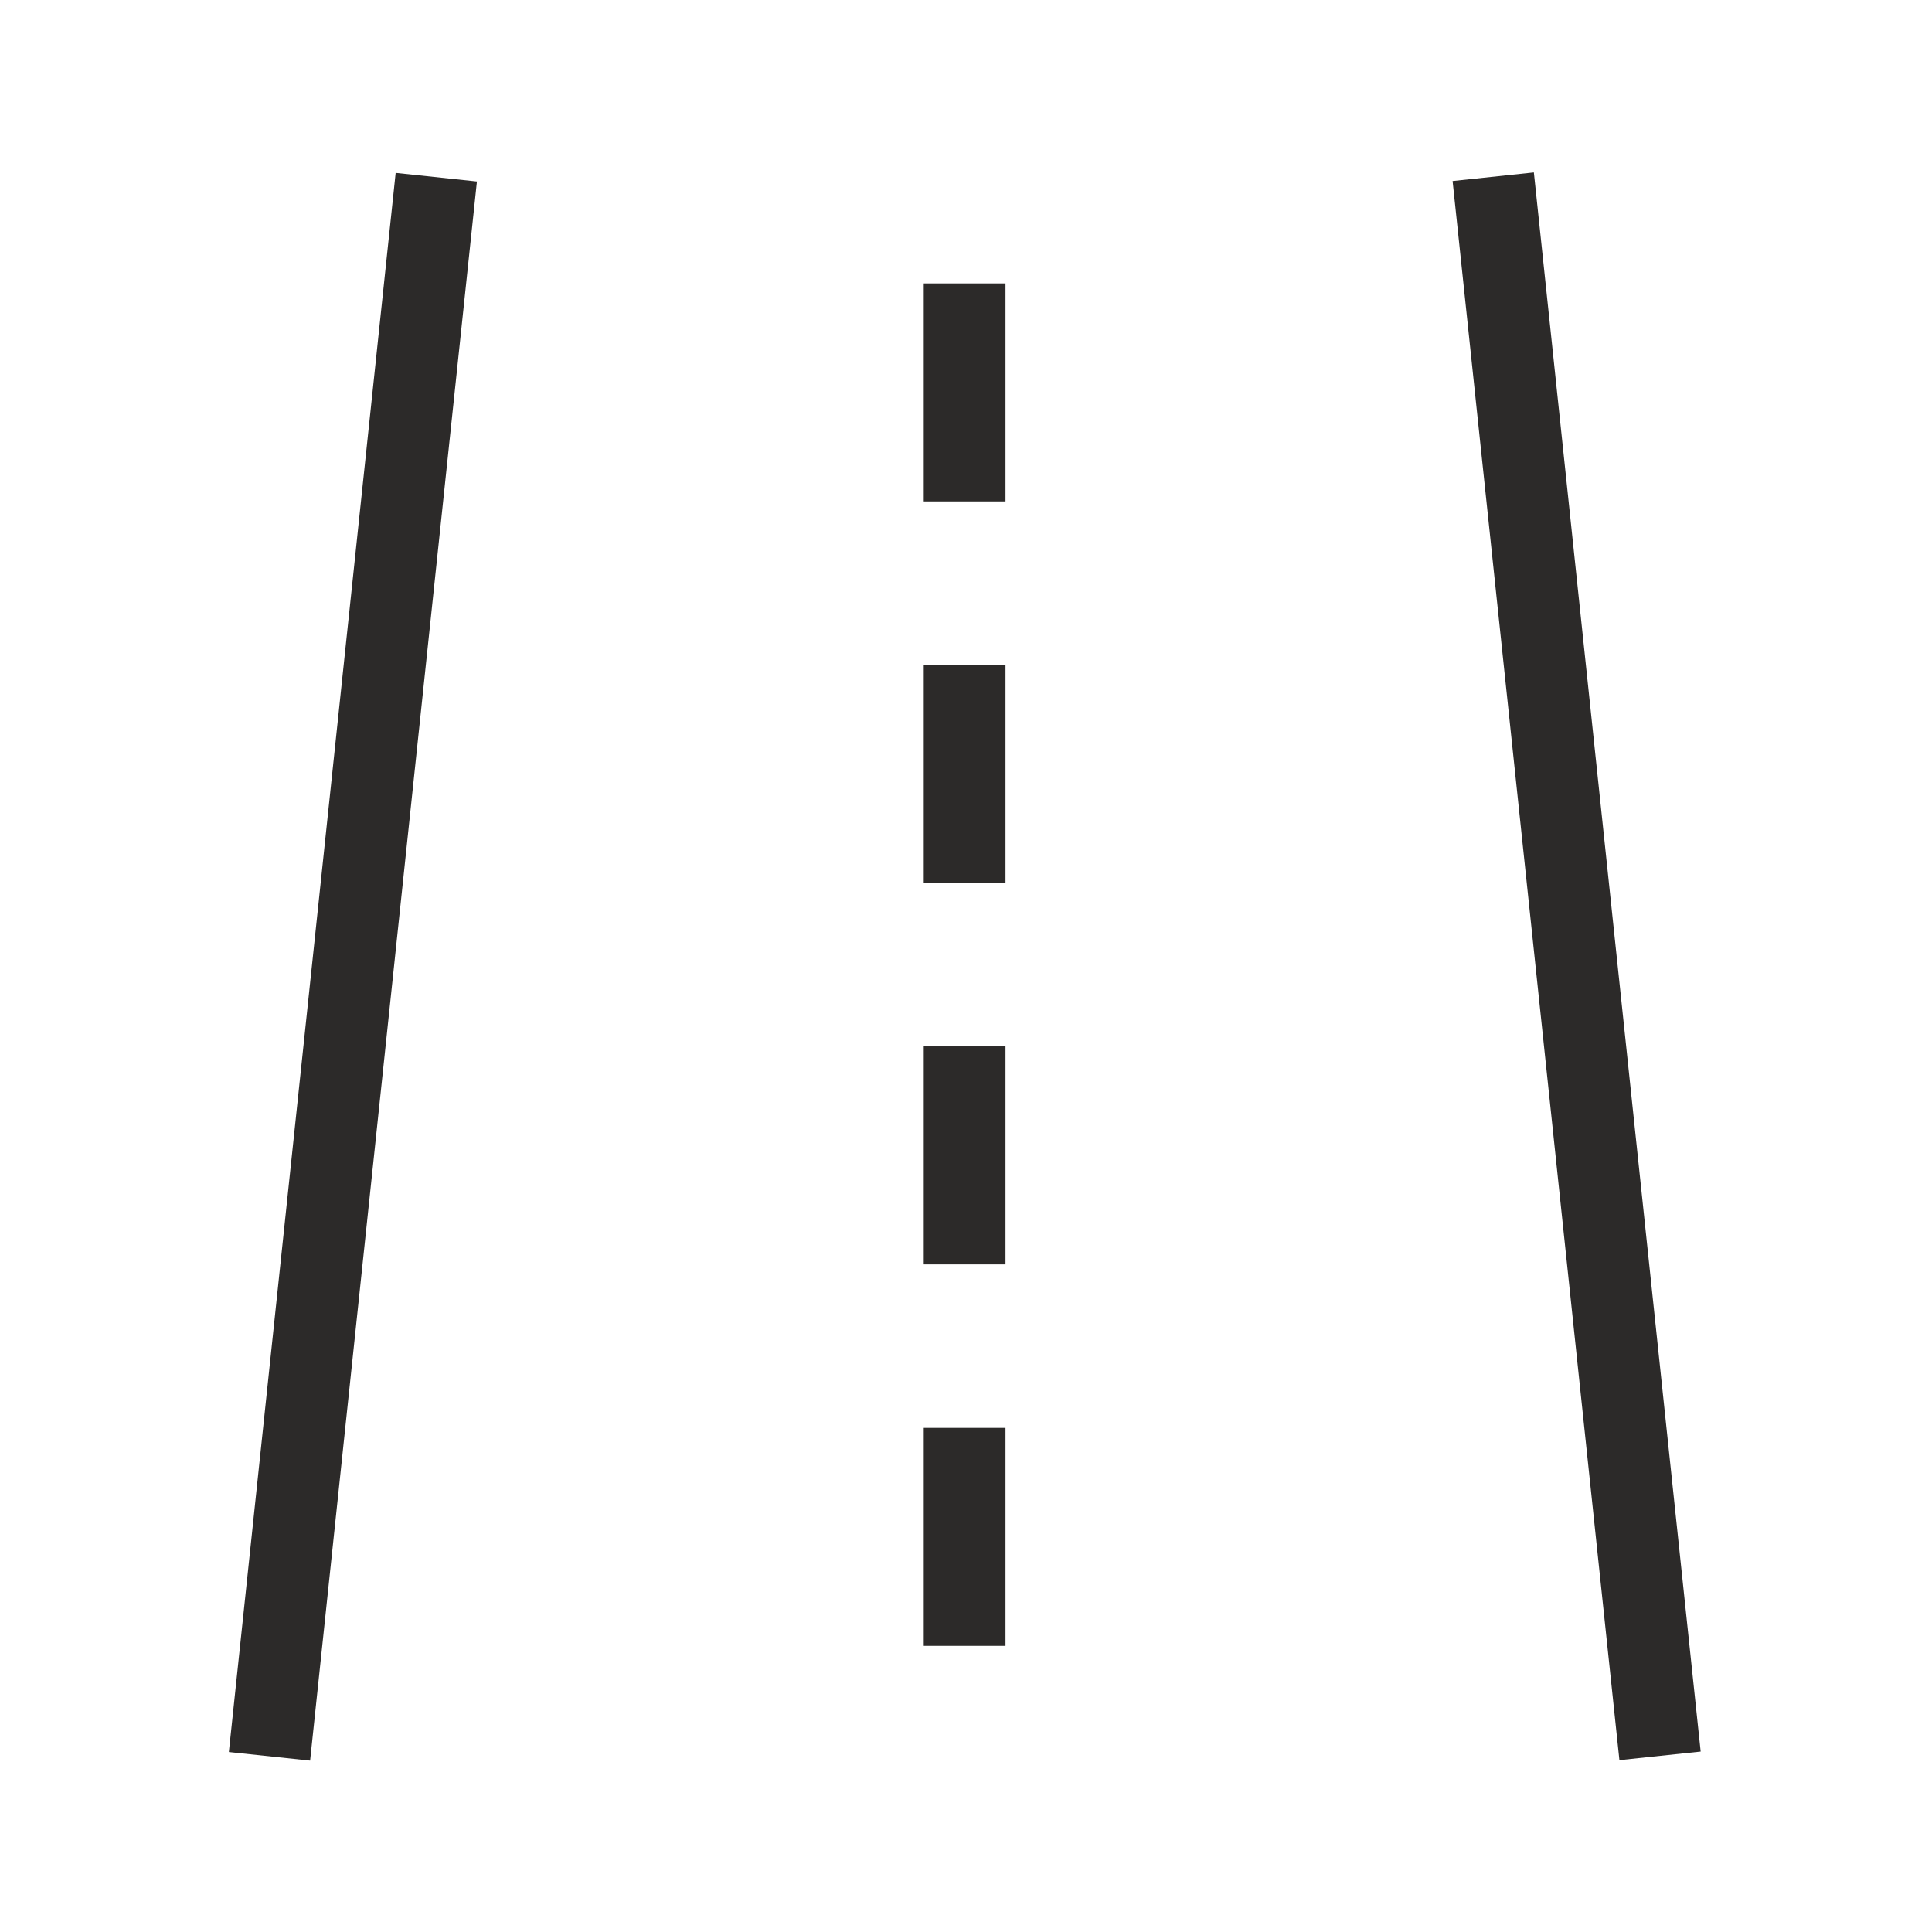
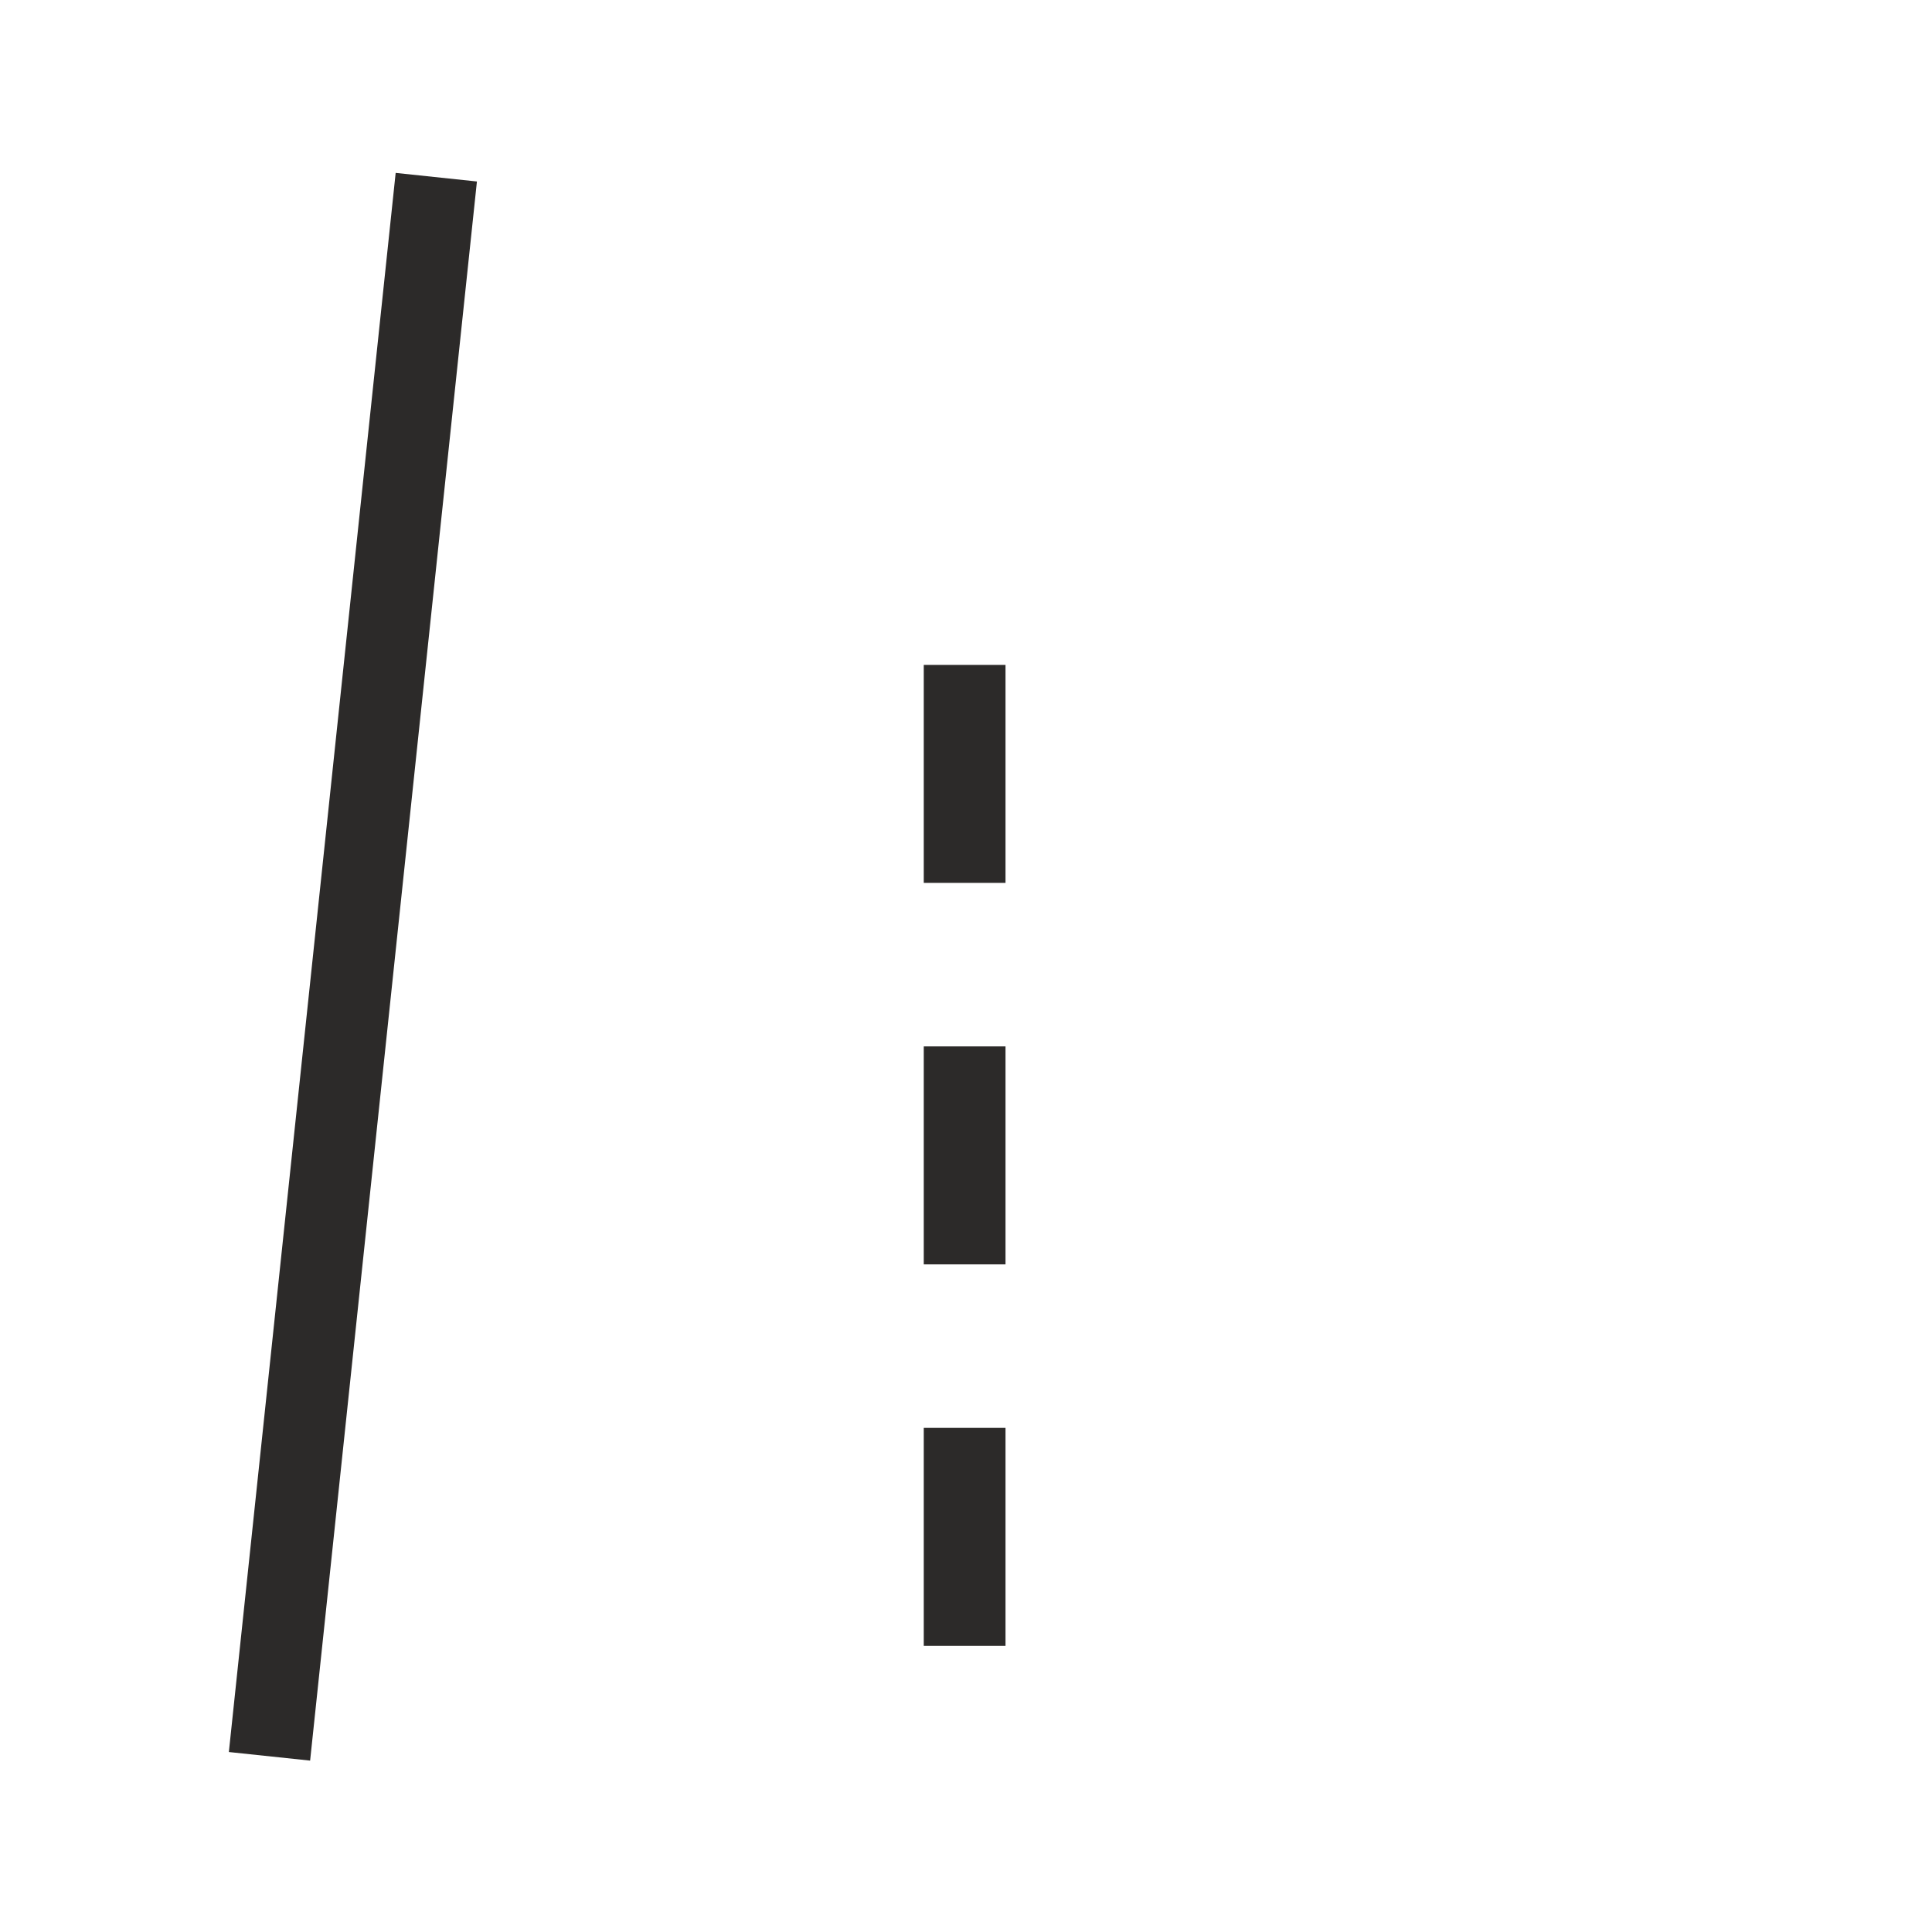
<svg xmlns="http://www.w3.org/2000/svg" version="1.1" id="Layer_1" x="0px" y="0px" viewBox="0 0 70.9 70.9" style="enable-background:new 0 0 70.9 70.9;" xml:space="preserve">
  <style type="text/css">
	.st0{fill:#2C2A29;}
</style>
  <g>
-     <rect x="56.4" y="6.3" transform="matrix(0.994 -0.105 0.105 0.994 -3.416 6.303)" class="st0" width="3" height="58.3" />
-   </g>
+     </g>
  <g>
    <rect x="-16.2" y="33.9" transform="matrix(0.105 -0.994 0.994 0.105 -23.597 44.633)" class="st0" width="58.3" height="3" />
  </g>
  <g>
-     <rect x="33.9" y="10.4" class="st0" width="3" height="8" />
-   </g>
+     </g>
  <g>
    <rect x="33.9" y="24.4" class="st0" width="3" height="8" />
  </g>
  <g>
    <rect x="33.9" y="38.4" class="st0" width="3" height="8" />
  </g>
  <g>
    <rect x="33.9" y="52.4" class="st0" width="3" height="8" />
  </g>
</svg>